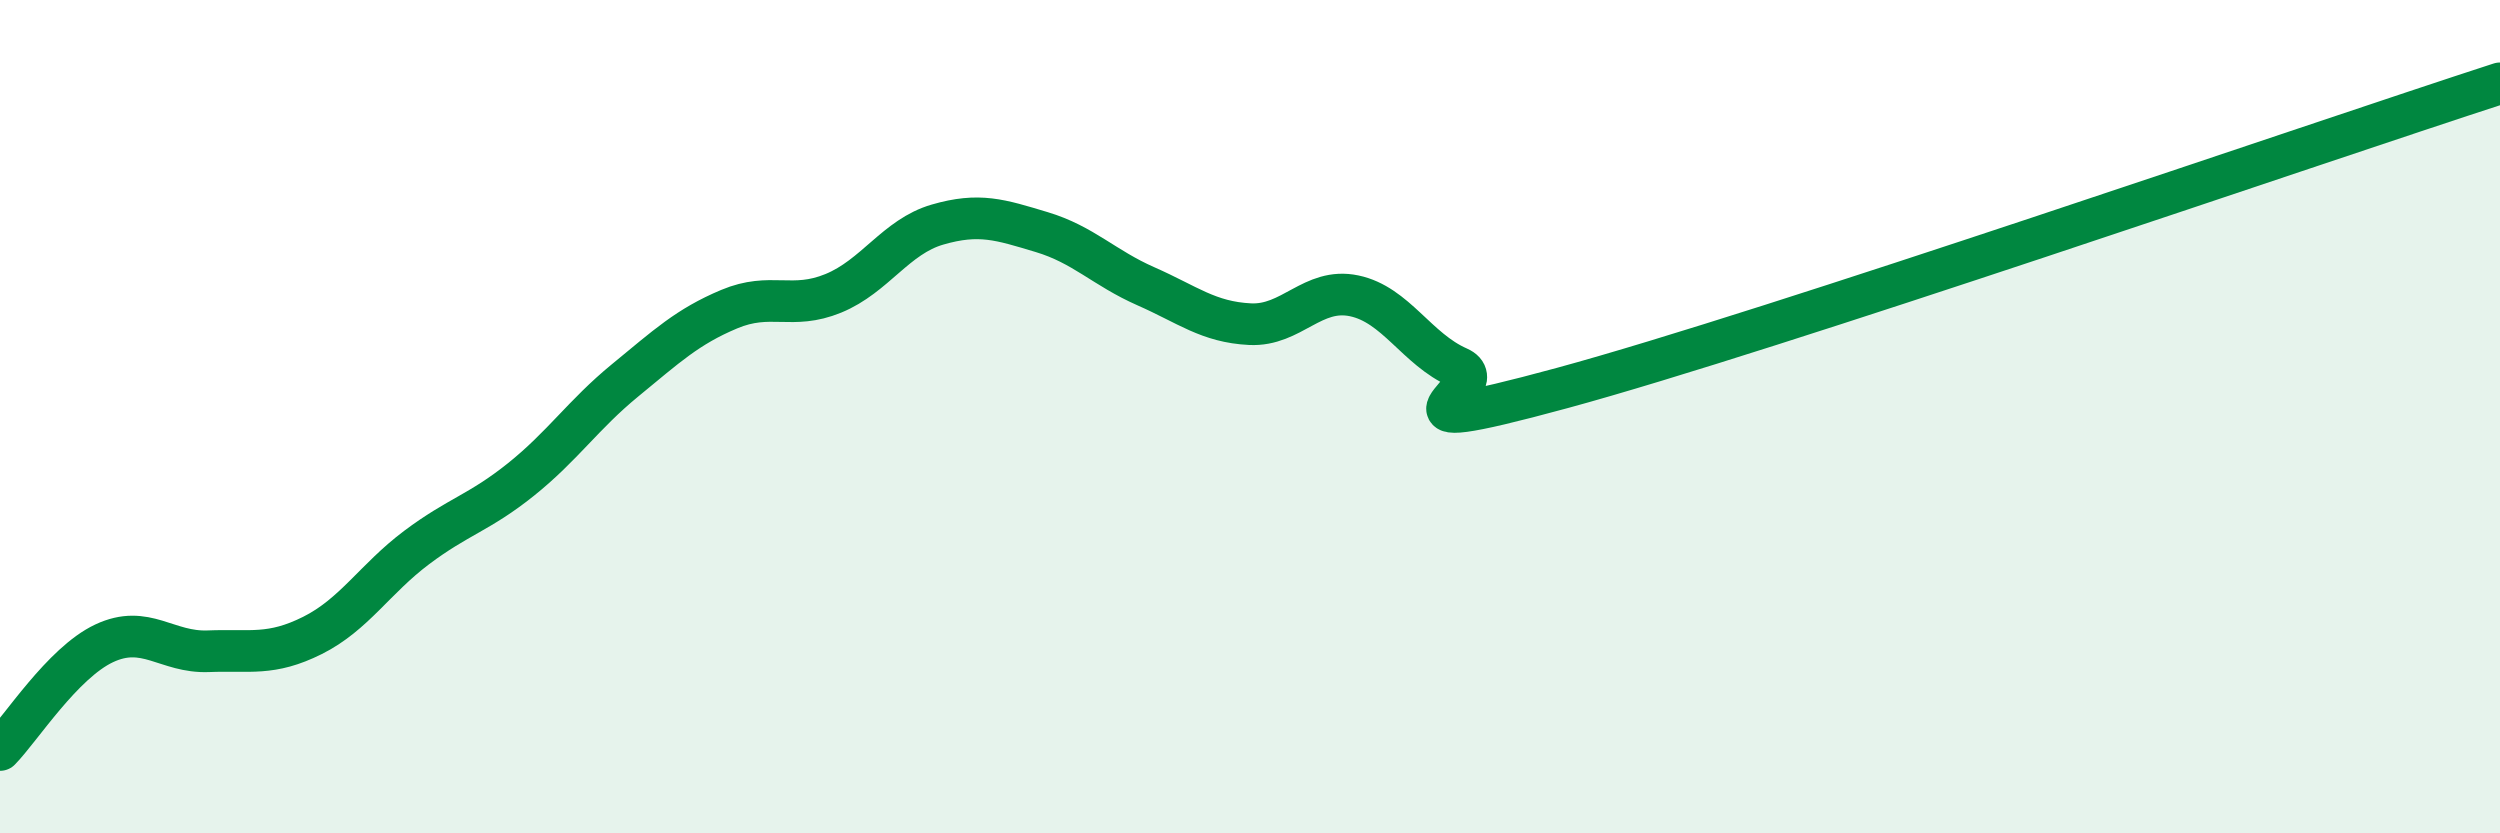
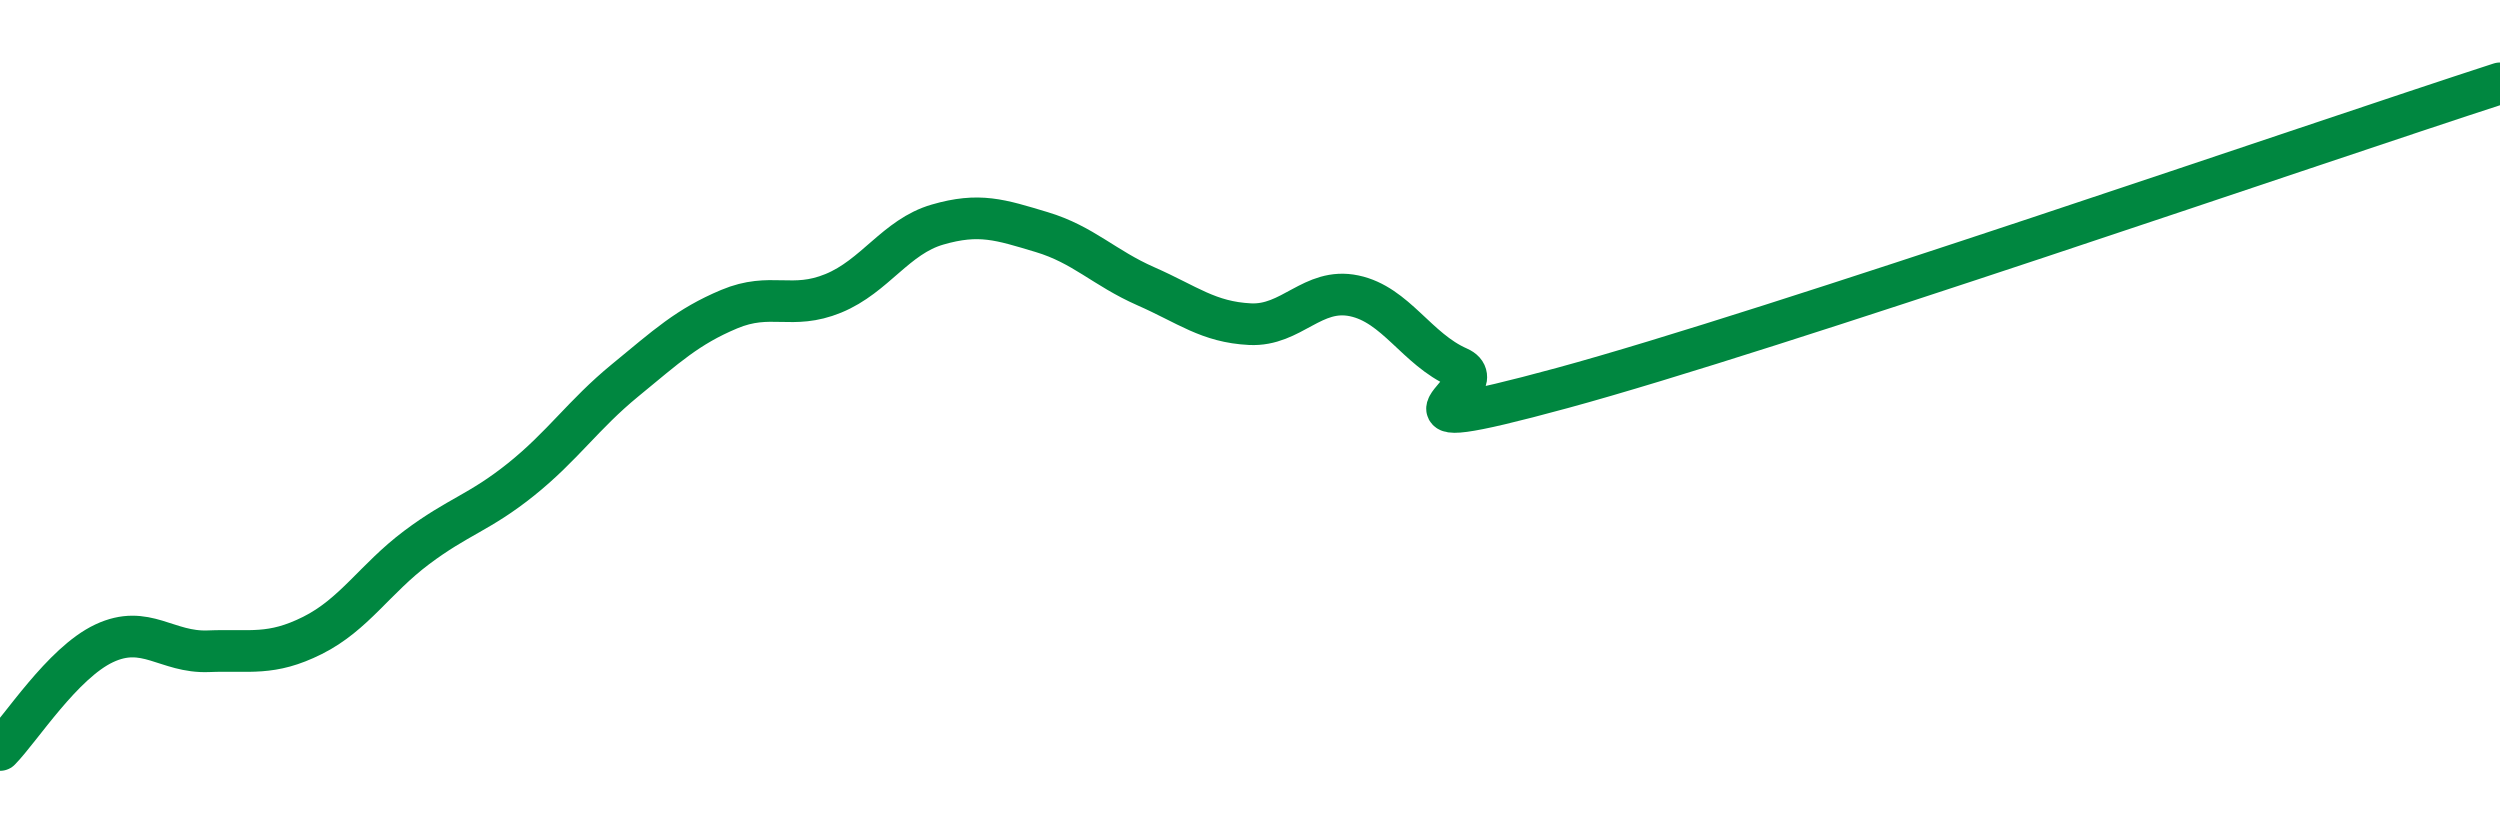
<svg xmlns="http://www.w3.org/2000/svg" width="60" height="20" viewBox="0 0 60 20">
-   <path d="M 0,18 C 0.5,17.49 1.5,15.91 2.5,15.44 C 3.5,14.97 4,15.67 5,15.63 C 6,15.59 6.5,15.75 7.5,15.25 C 8.5,14.75 9,13.89 10,13.14 C 11,12.39 11.5,12.31 12.5,11.51 C 13.5,10.71 14,9.95 15,9.13 C 16,8.31 16.5,7.84 17.5,7.42 C 18.5,7 19,7.45 20,7.04 C 21,6.63 21.5,5.68 22.5,5.39 C 23.5,5.1 24,5.27 25,5.57 C 26,5.87 26.5,6.43 27.5,6.87 C 28.5,7.31 29,7.73 30,7.78 C 31,7.83 31.5,6.89 32.5,7.1 C 33.5,7.31 34,8.38 35,8.82 C 36,9.26 32.5,10.67 37.5,9.31 C 42.5,7.95 55.5,3.46 60,2L60 20L0 20Z" fill="#008740" opacity="0.1" stroke-linecap="round" stroke-linejoin="round" />
  <path d="M 0,18 C 0.5,17.49 1.5,15.91 2.5,15.44 C 3.5,14.97 4,15.67 5,15.63 C 6,15.59 6.5,15.75 7.5,15.25 C 8.5,14.75 9,13.89 10,13.14 C 11,12.39 11.5,12.31 12.5,11.51 C 13.5,10.71 14,9.95 15,9.13 C 16,8.31 16.5,7.84 17.5,7.42 C 18.5,7 19,7.45 20,7.04 C 21,6.63 21.5,5.68 22.5,5.39 C 23.5,5.1 24,5.27 25,5.57 C 26,5.87 26.5,6.43 27.5,6.87 C 28.5,7.31 29,7.73 30,7.78 C 31,7.83 31.5,6.89 32.5,7.1 C 33.5,7.31 34,8.38 35,8.82 C 36,9.26 32.5,10.67 37.5,9.31 C 42.5,7.95 55.5,3.46 60,2" stroke="#008740" stroke-width="1" fill="none" stroke-linecap="round" stroke-linejoin="round" />
</svg>